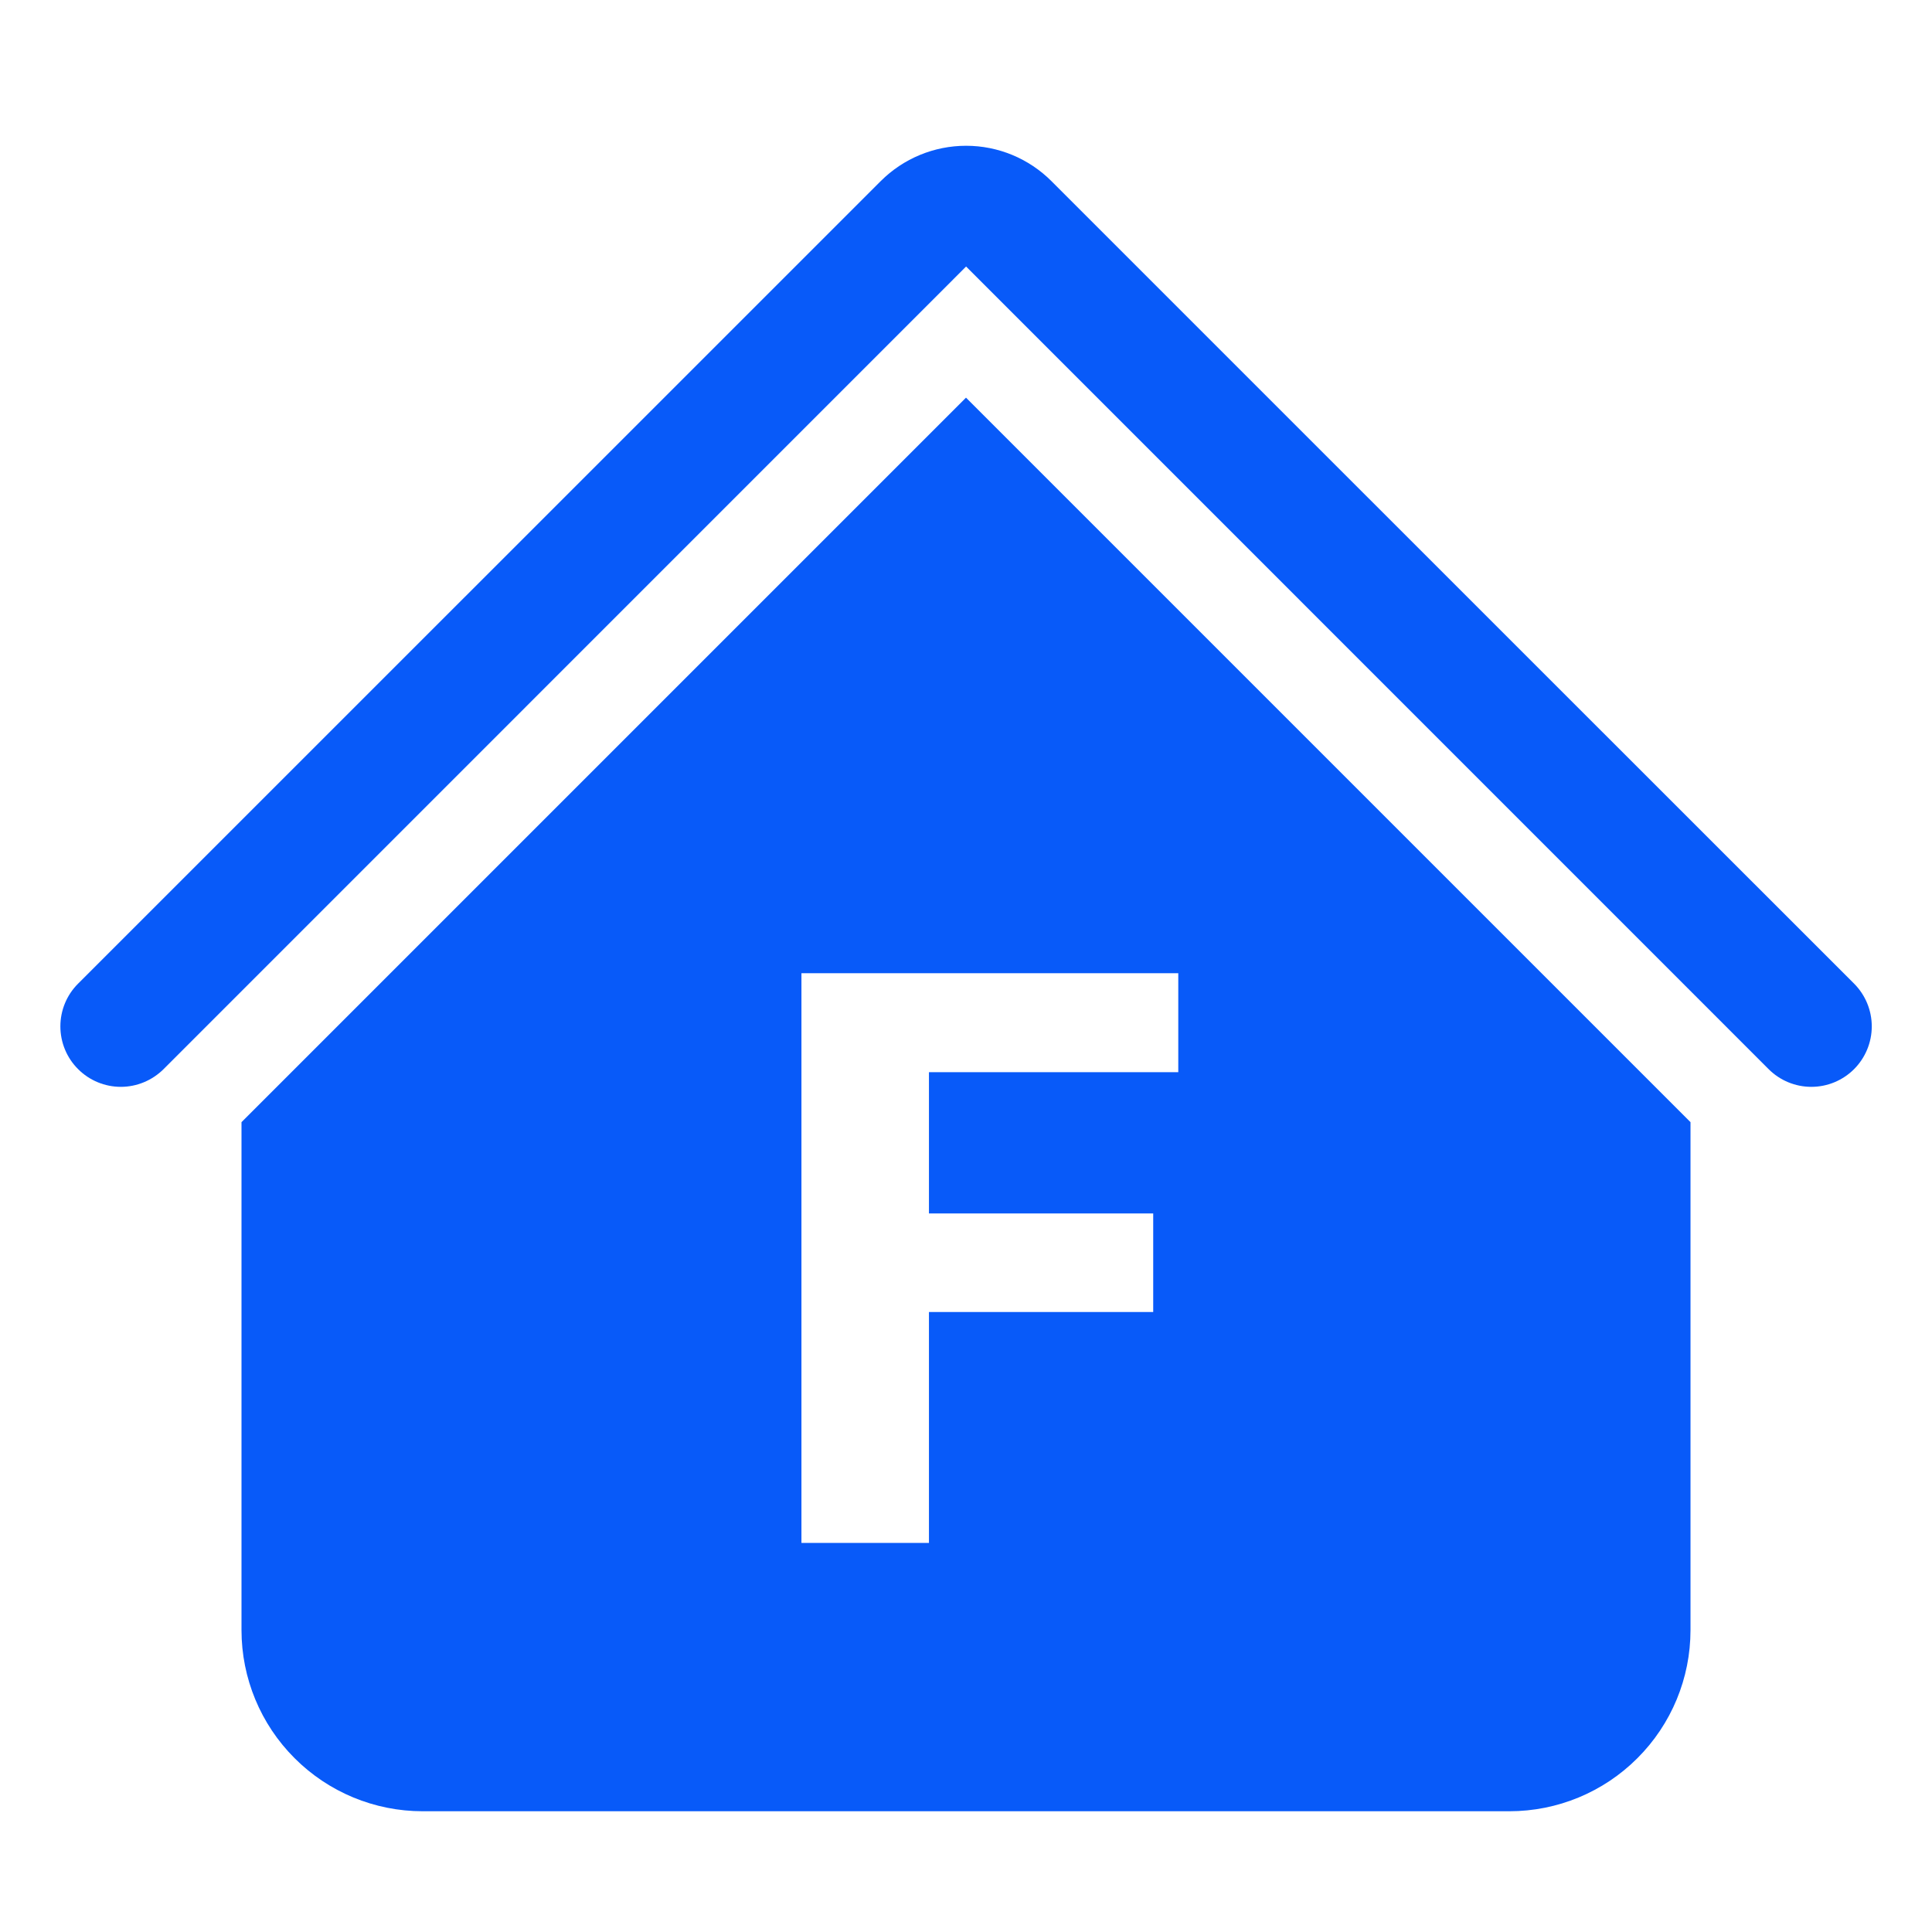
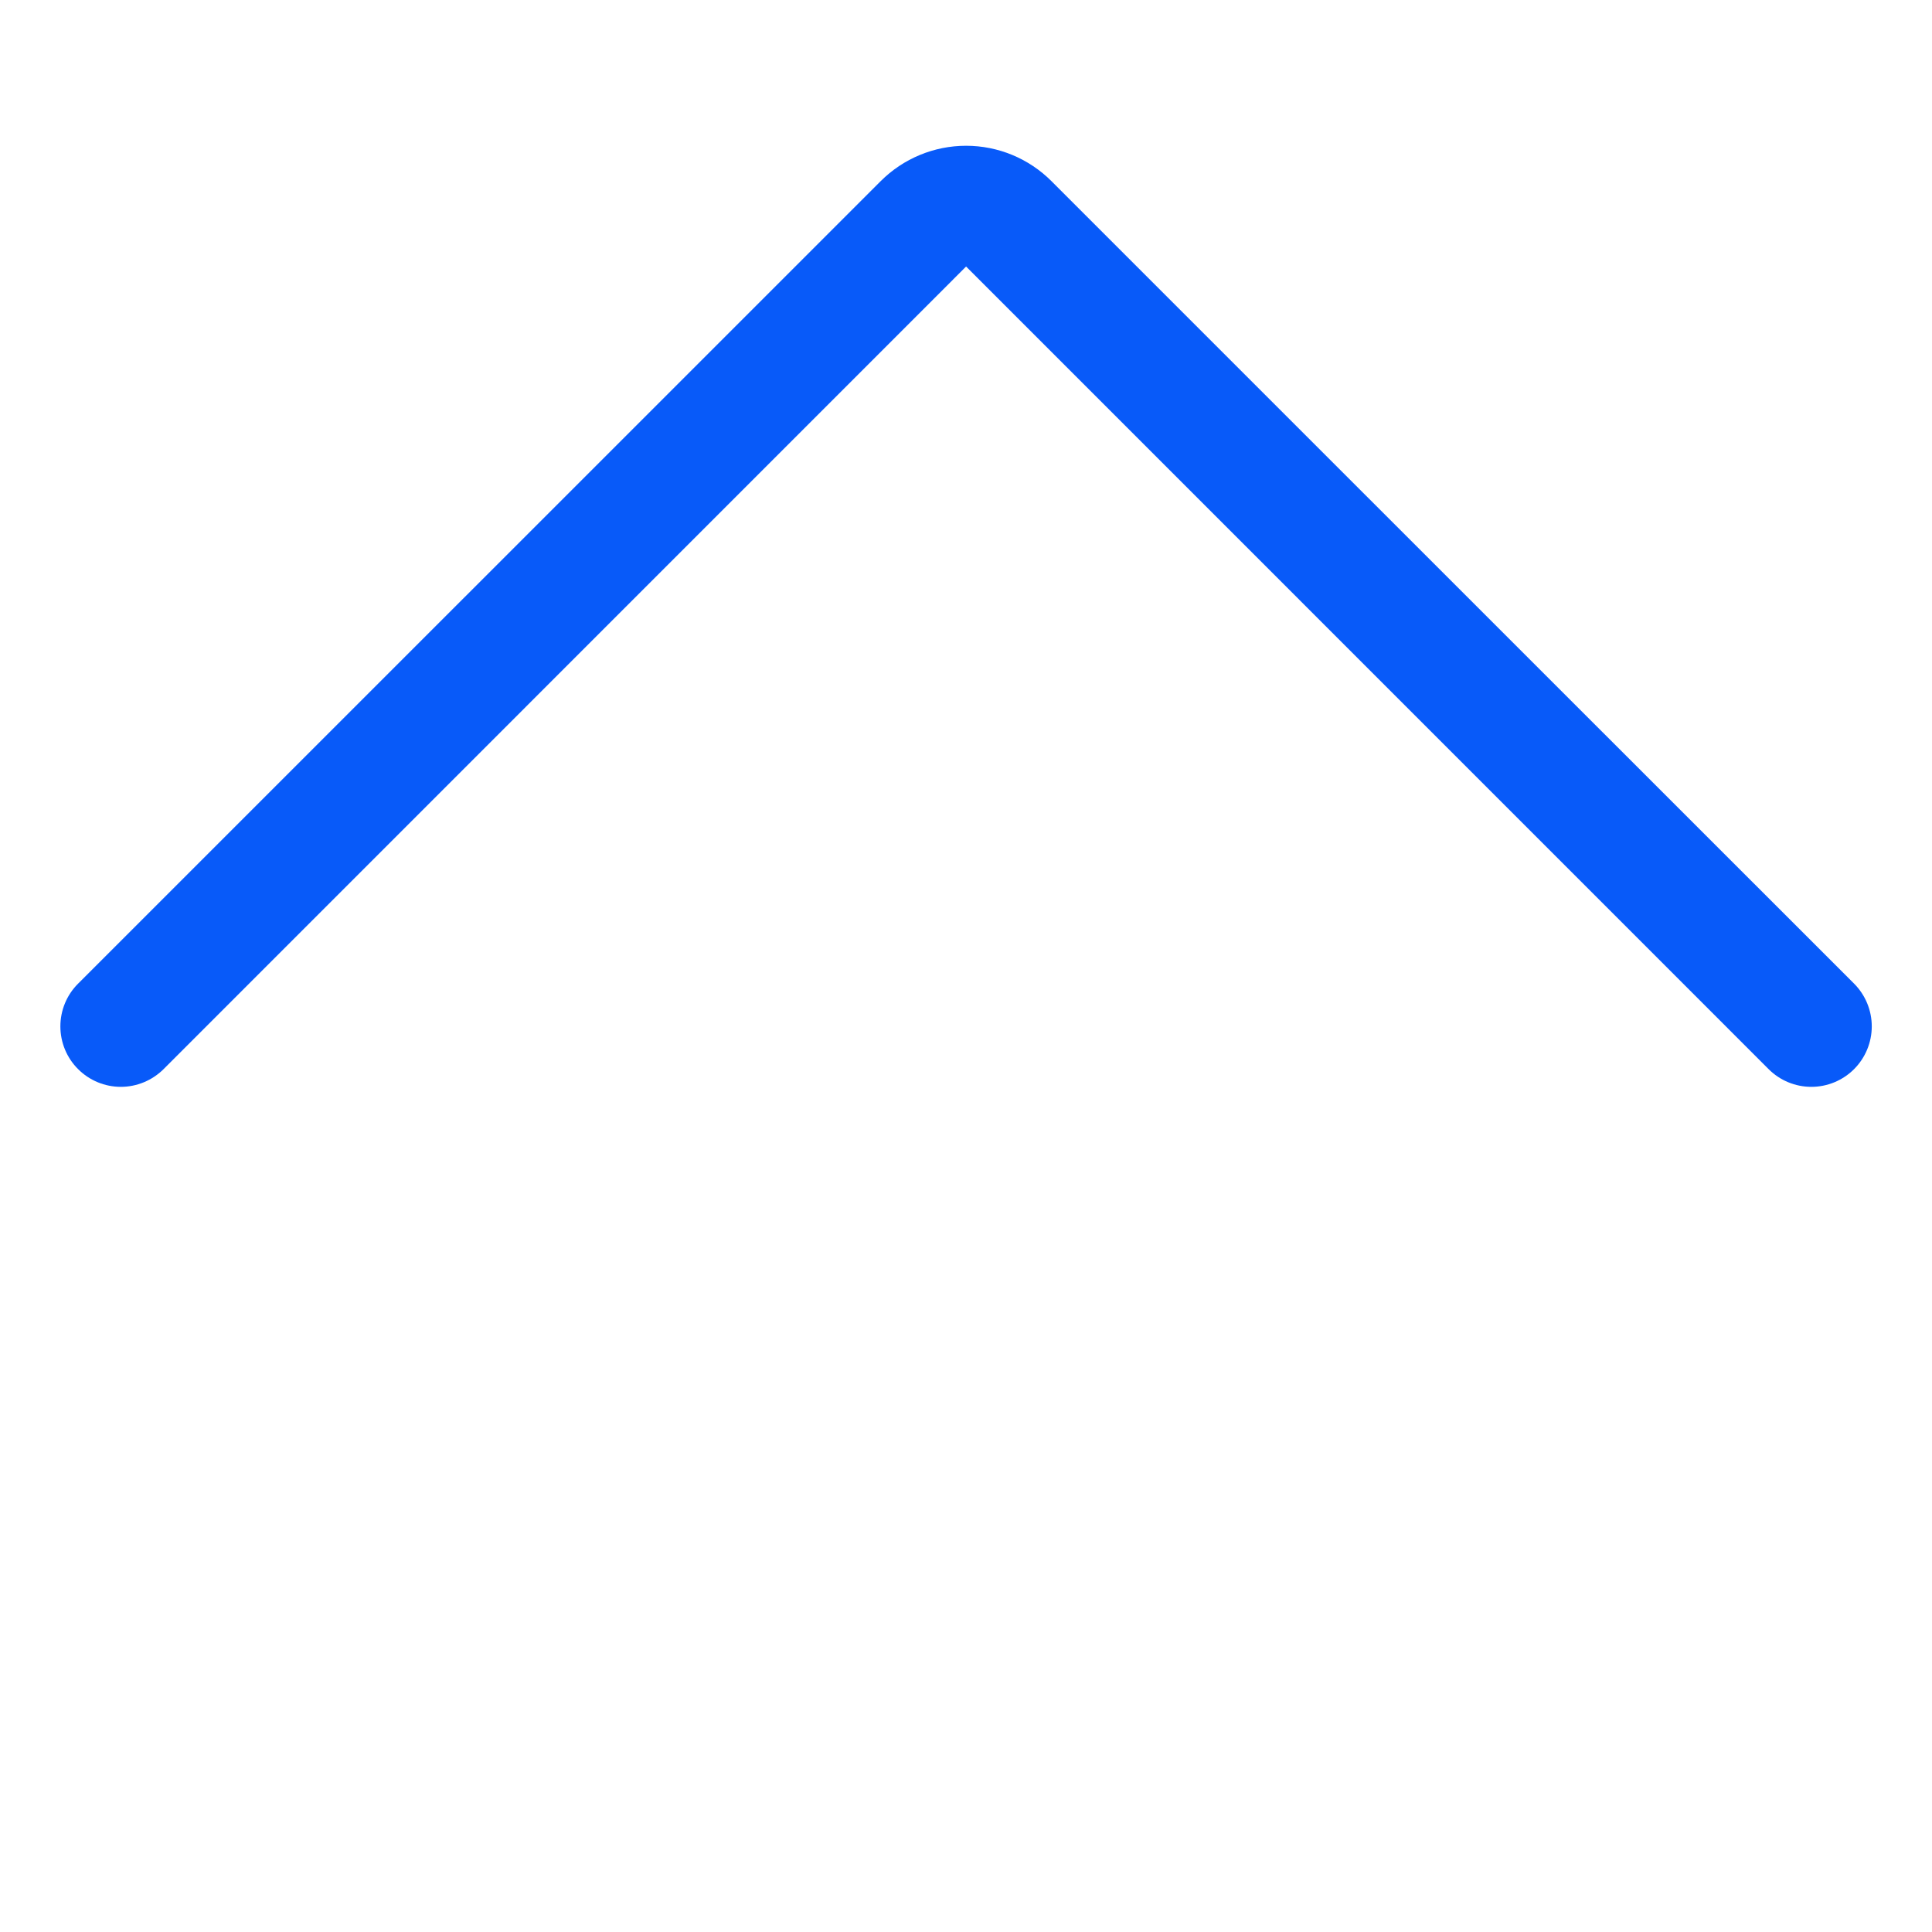
<svg xmlns="http://www.w3.org/2000/svg" width="40" height="40" viewBox="0 0 40 40" fill="none">
  <path d="M20.002 3.018C20.665 3.018 21.3 3.281 21.769 3.75L27.502 9.483L32.502 14.482L38.387 20.365C38.621 20.6 38.753 20.918 38.753 21.25C38.753 21.582 38.621 21.9 38.387 22.135C38.152 22.37 37.834 22.502 37.502 22.502C37.17 22.502 36.851 22.37 36.617 22.135L20.002 5.518L3.387 22.135C3.27 22.251 3.132 22.343 2.981 22.406C2.829 22.469 2.666 22.502 2.502 22.502C2.17 22.502 1.851 22.37 1.617 22.135C1.5 22.019 1.408 21.881 1.345 21.729C1.282 21.577 1.25 21.414 1.25 21.25C1.25 21.086 1.282 20.923 1.345 20.771C1.408 20.619 1.5 20.481 1.617 20.365L18.234 3.75C18.703 3.281 19.339 3.018 20.002 3.018Z" fill="#085AF9" />
-   <path d="M35 23.233V33.75C35 34.745 34.605 35.698 33.901 36.401C33.198 37.105 32.245 37.5 31.25 37.5H8.75C7.755 37.5 6.802 37.105 6.099 36.401C5.395 35.698 5 34.745 5 33.75V23.233L20 8.233L35 23.233ZM16.593 20.149V31.945H19.233V27.164H23.876V25.123H19.233V22.198H24.395V20.149H16.593Z" fill="#085AF9" />
</svg>